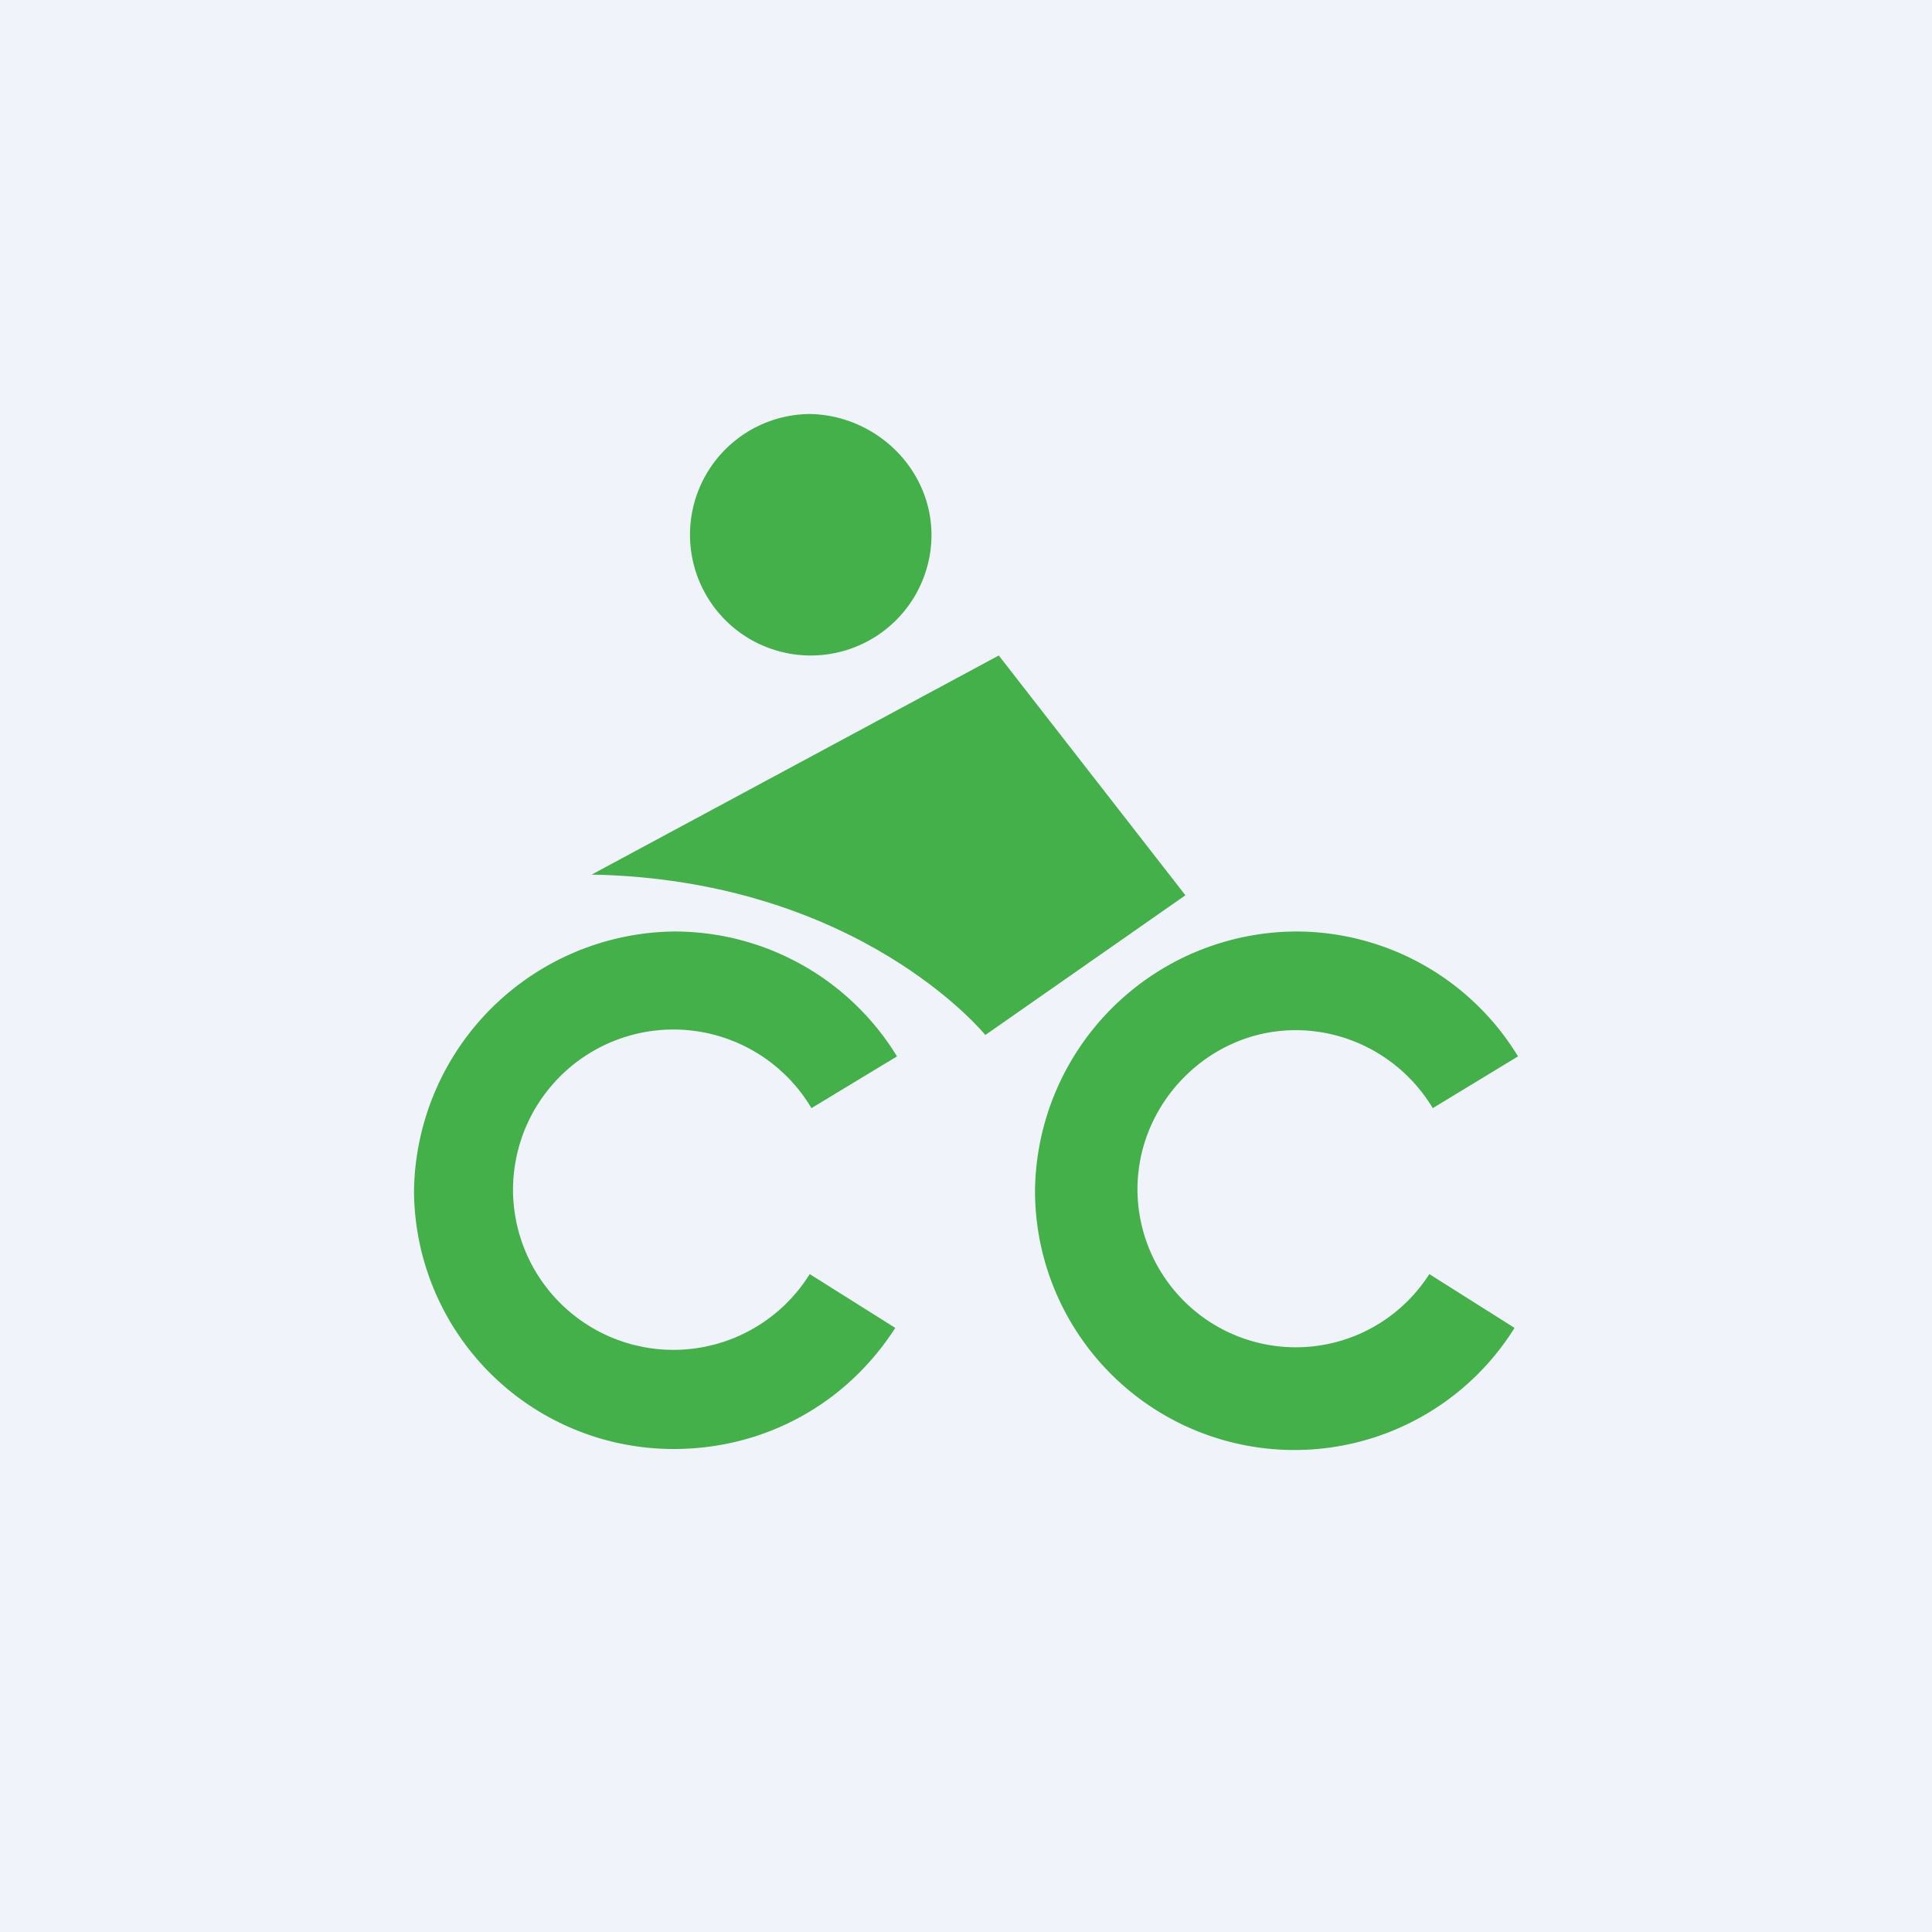
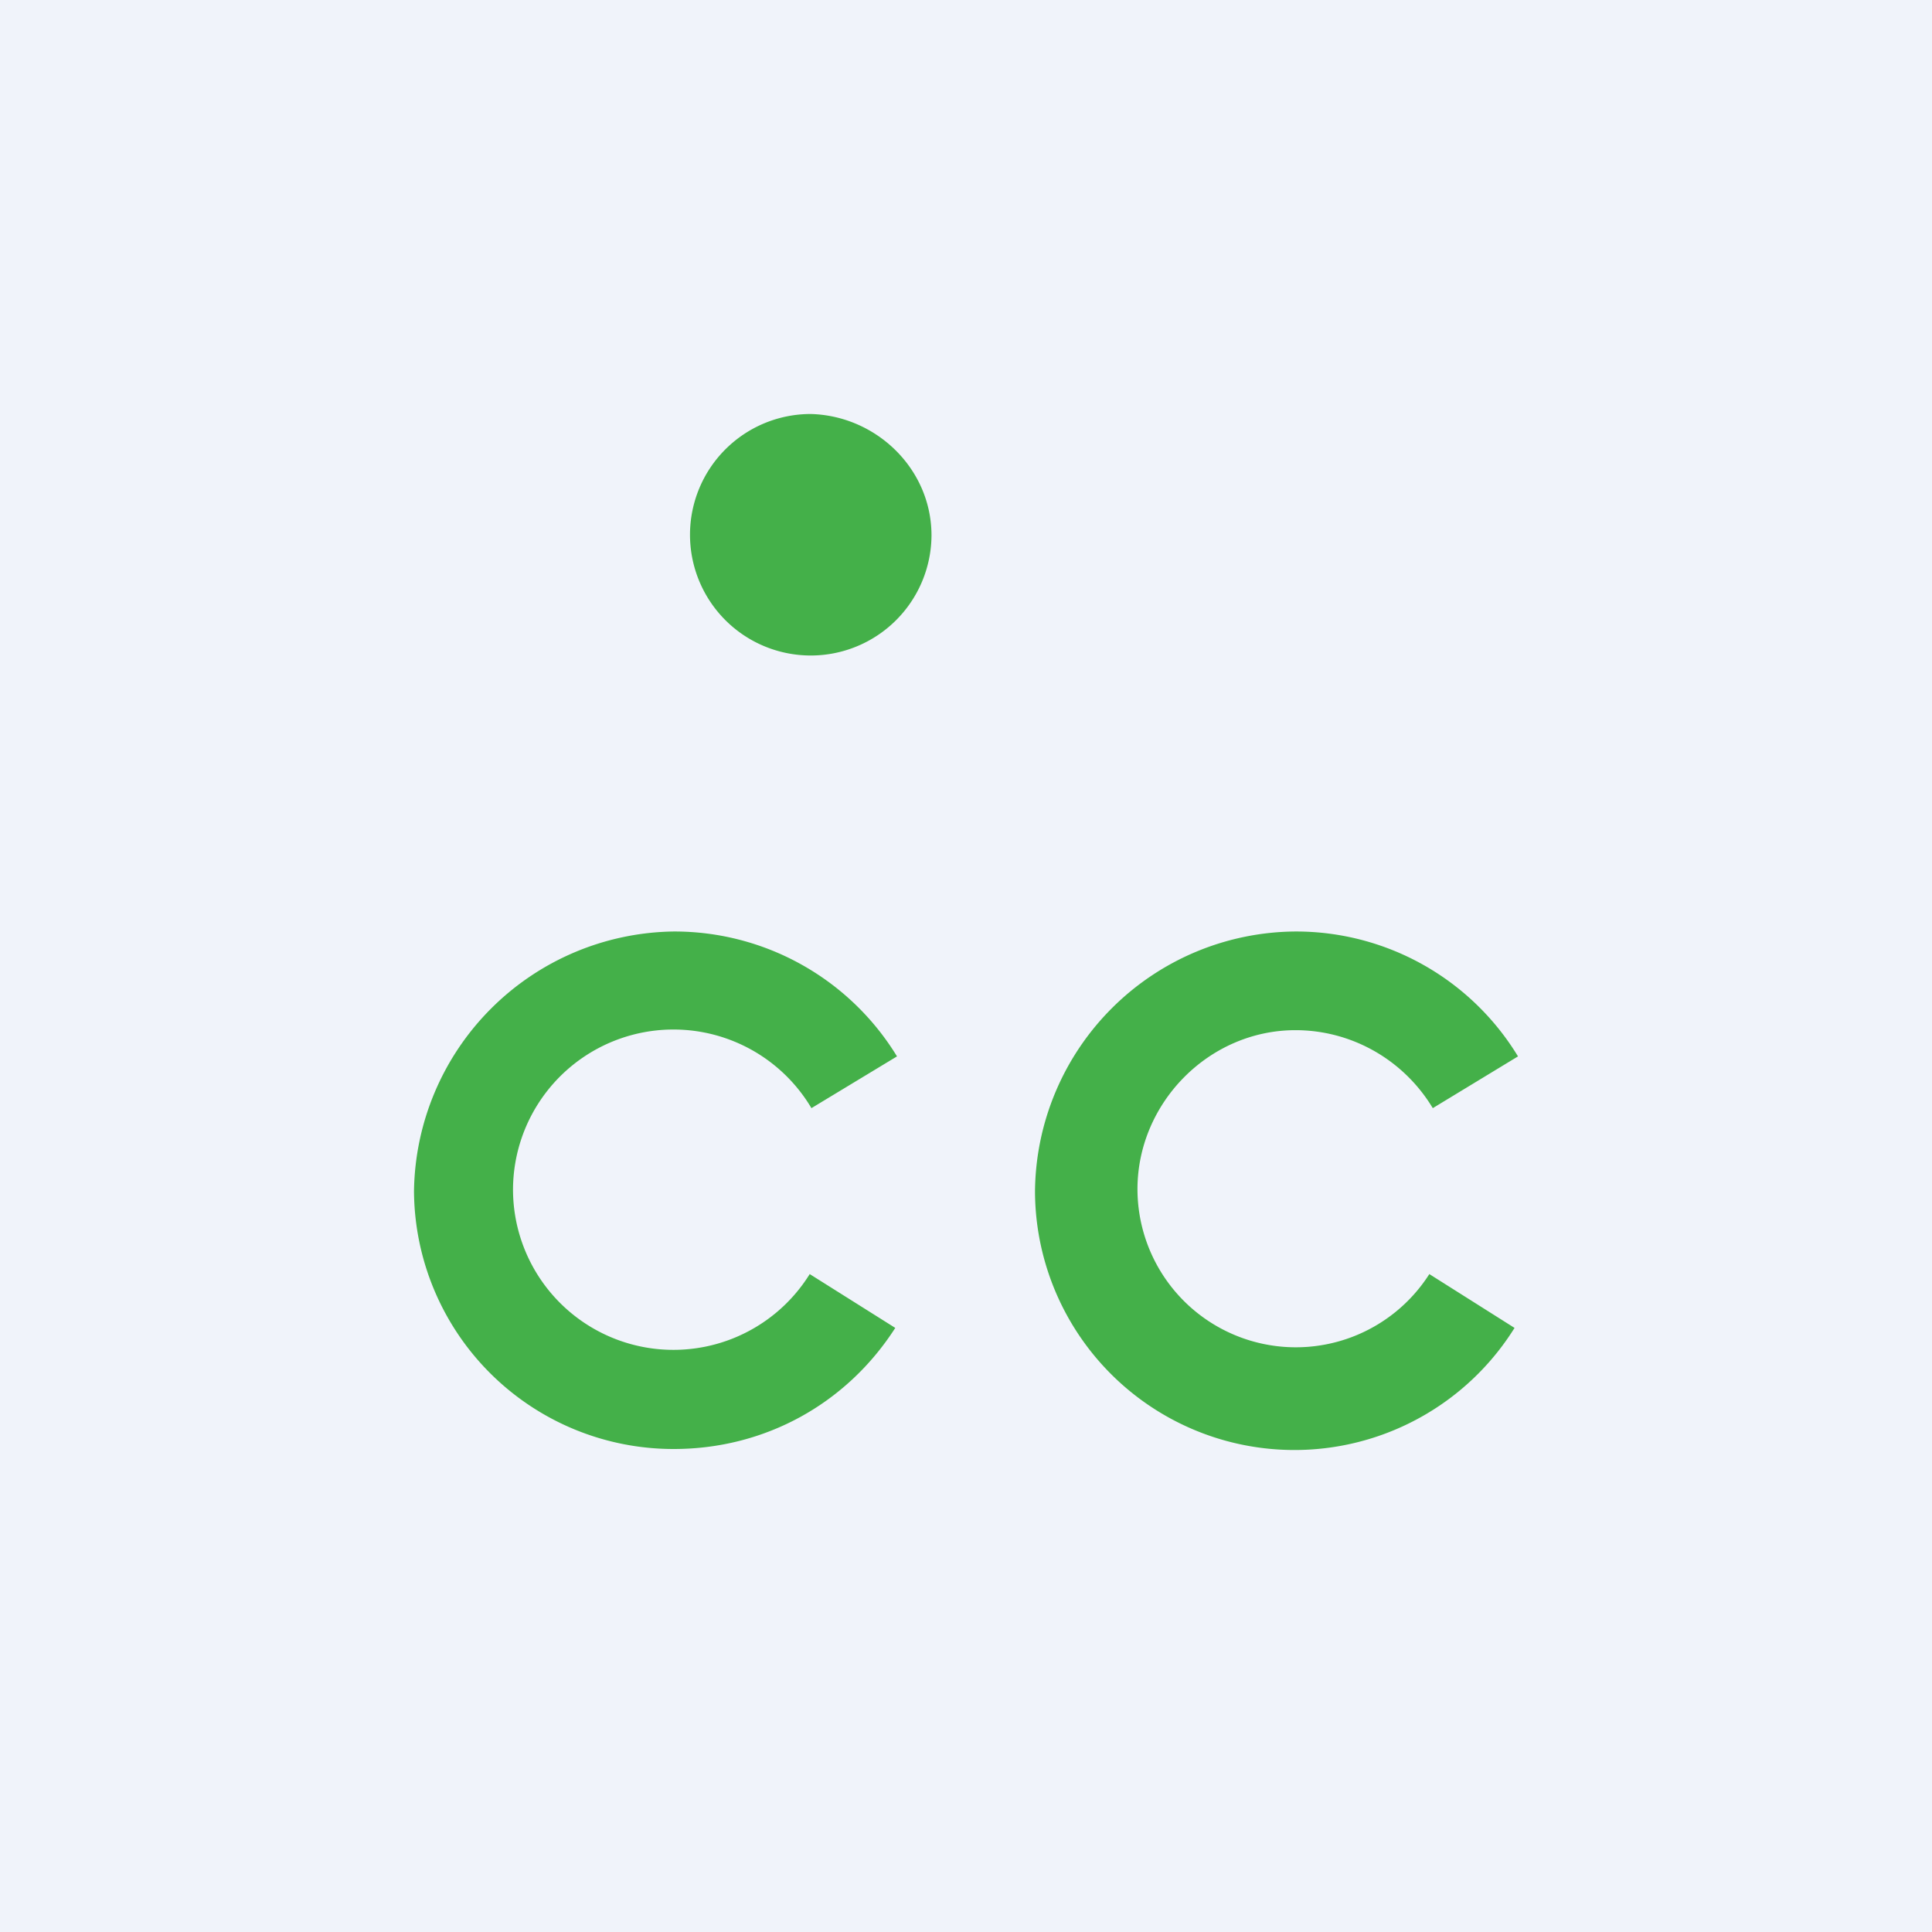
<svg xmlns="http://www.w3.org/2000/svg" width="56" height="56" viewBox="0 0 56 56">
  <path fill="#F0F3FA" d="M0 0h56v56H0z" />
  <path d="M12 34.53A7.52 7.52 0 0 0 19.53 42c2.63 0 5-1.3 6.42-3.51l-2.48-1.56a4.65 4.65 0 0 1-8.6-2.46 4.65 4.65 0 0 1 8.65-2.35l2.48-1.5A7.56 7.56 0 0 0 19.53 27 7.63 7.63 0 0 0 12 34.53ZM30 34.53a7.52 7.52 0 0 0 13.9 3.96l-2.47-1.56a4.59 4.59 0 0 1-8.46-2.46c0-2.5 2.07-4.61 4.58-4.61 1.62 0 3.13.85 3.98 2.26l2.47-1.5A7.53 7.53 0 0 0 37.55 27 7.6 7.6 0 0 0 30 34.53ZM27 15.52A3.5 3.5 0 1 1 23.5 12c1.9.05 3.5 1.59 3.5 3.52Z" fill="#44B049" />
-   <path d="M17.15 25.35 28.95 19l5.41 6.95-5.8 4.05s-3.64-4.5-11.41-4.65Z" fill="#44B049" />
</svg>